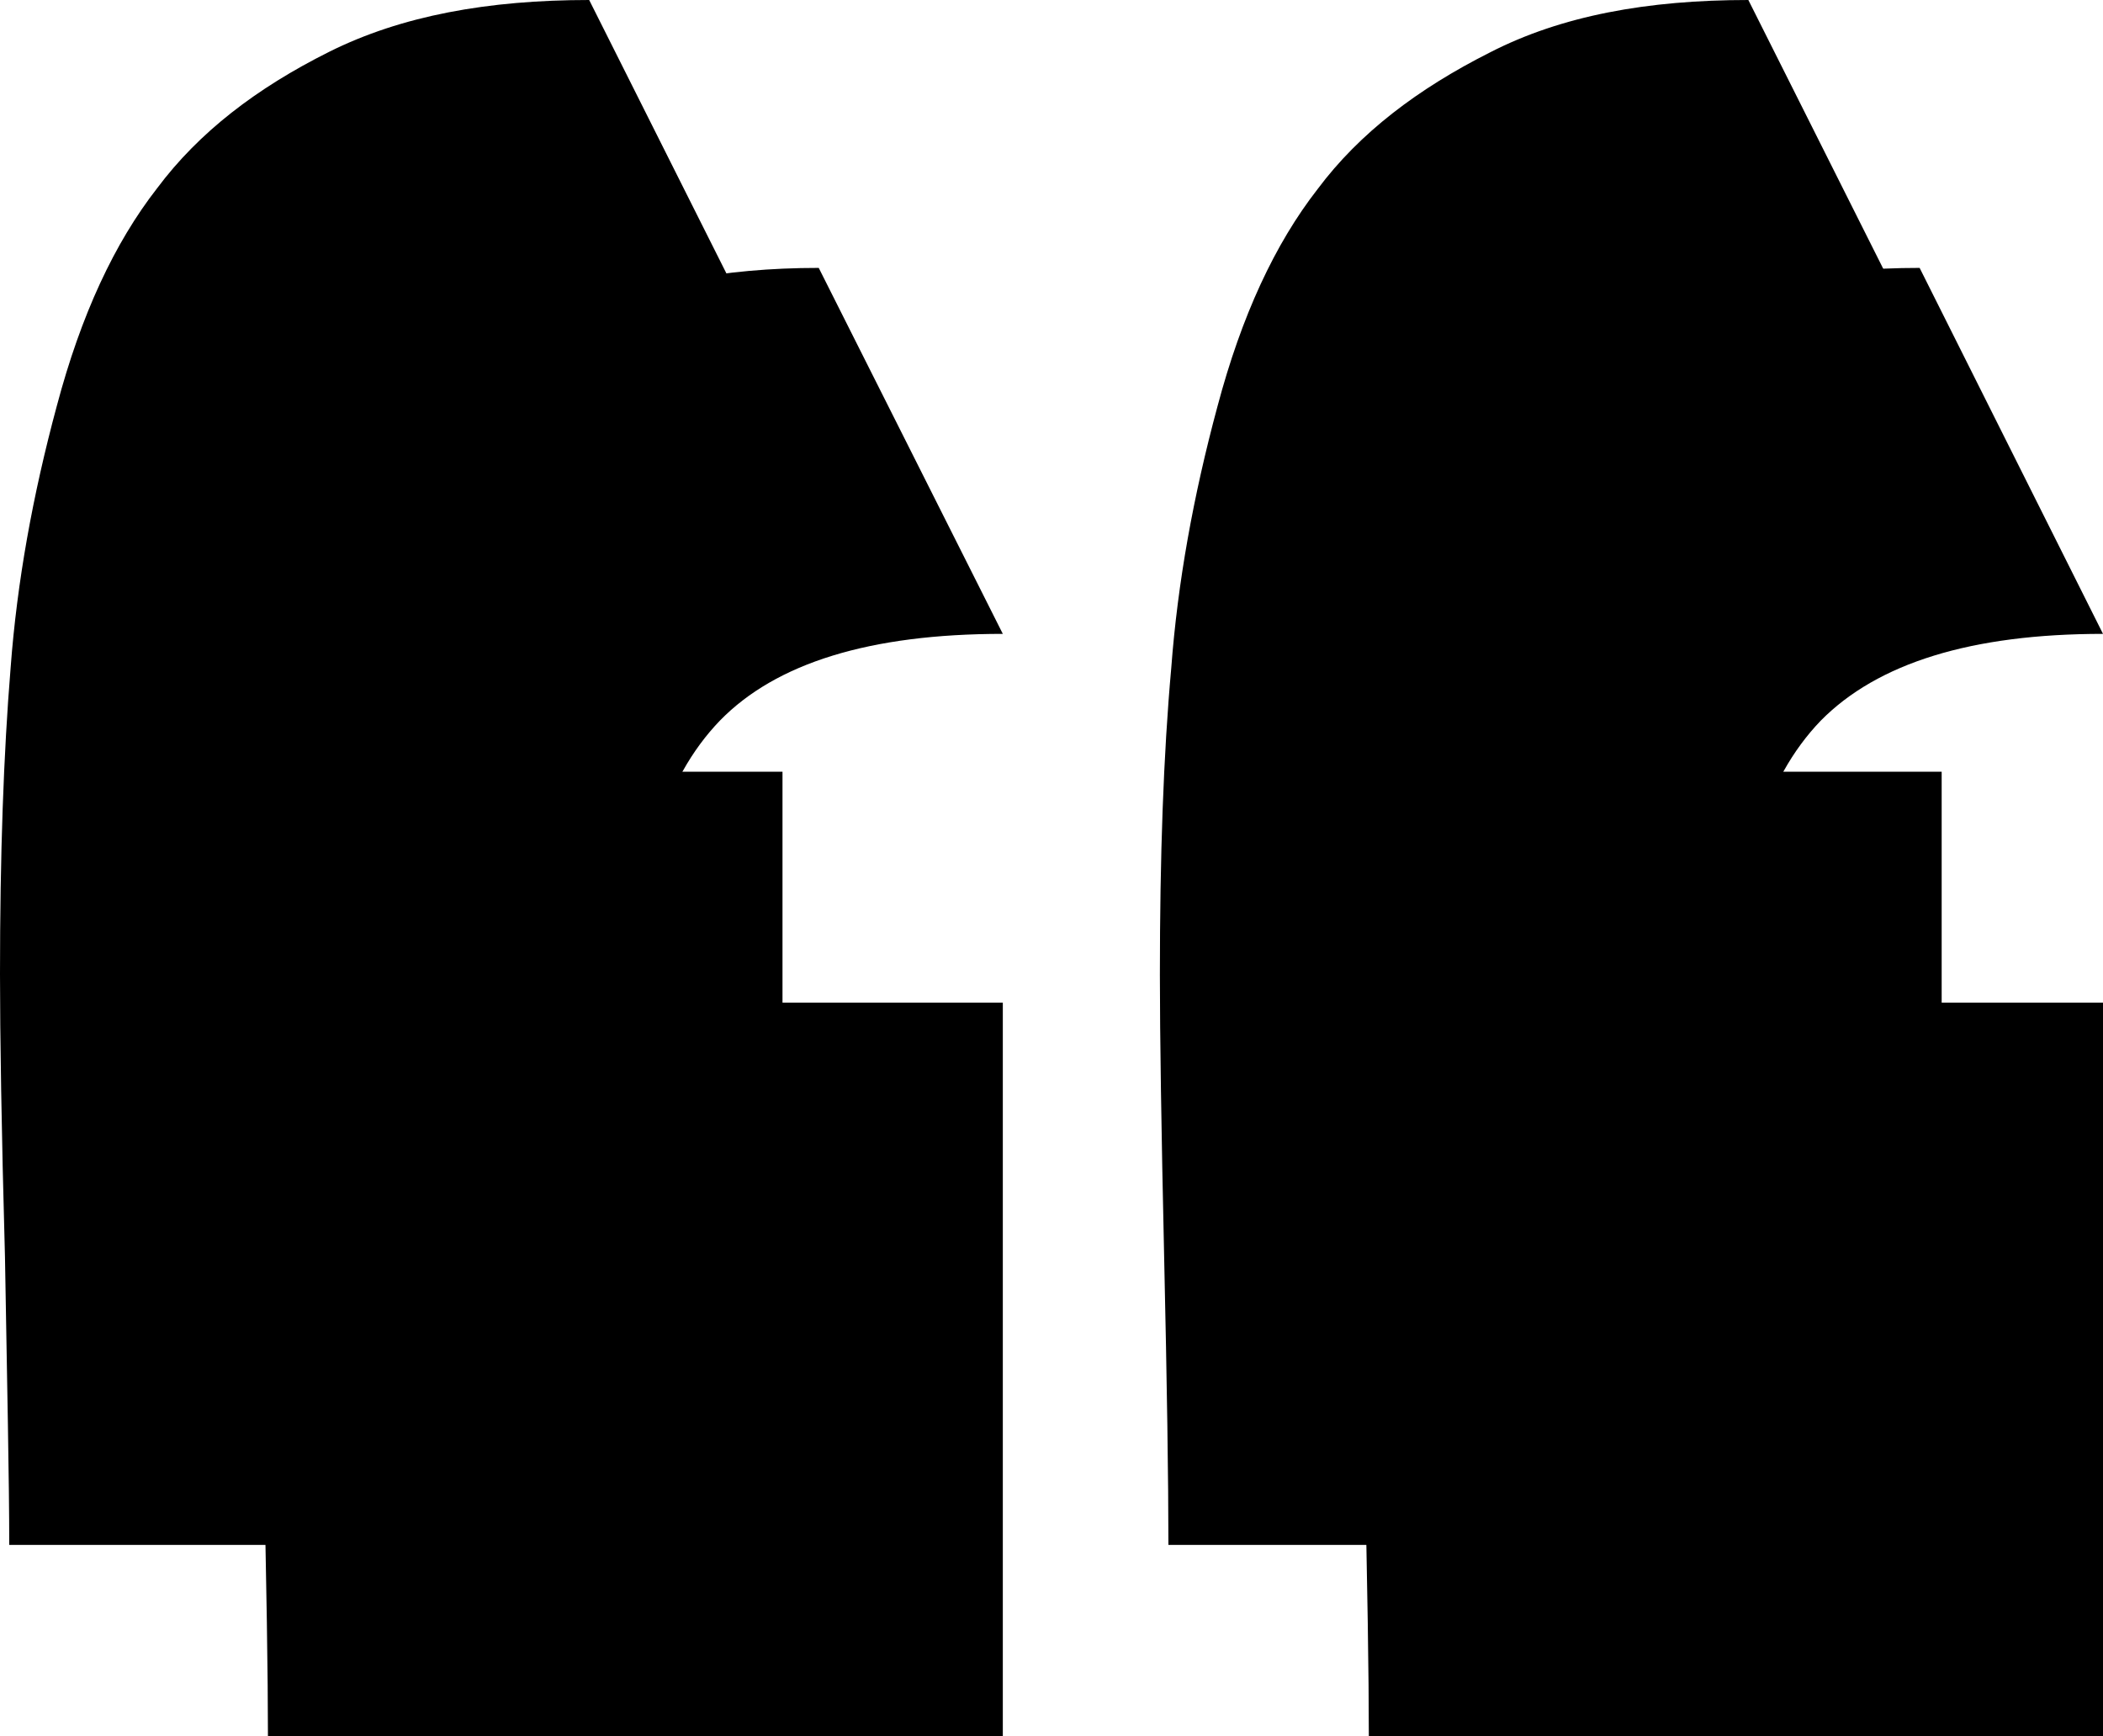
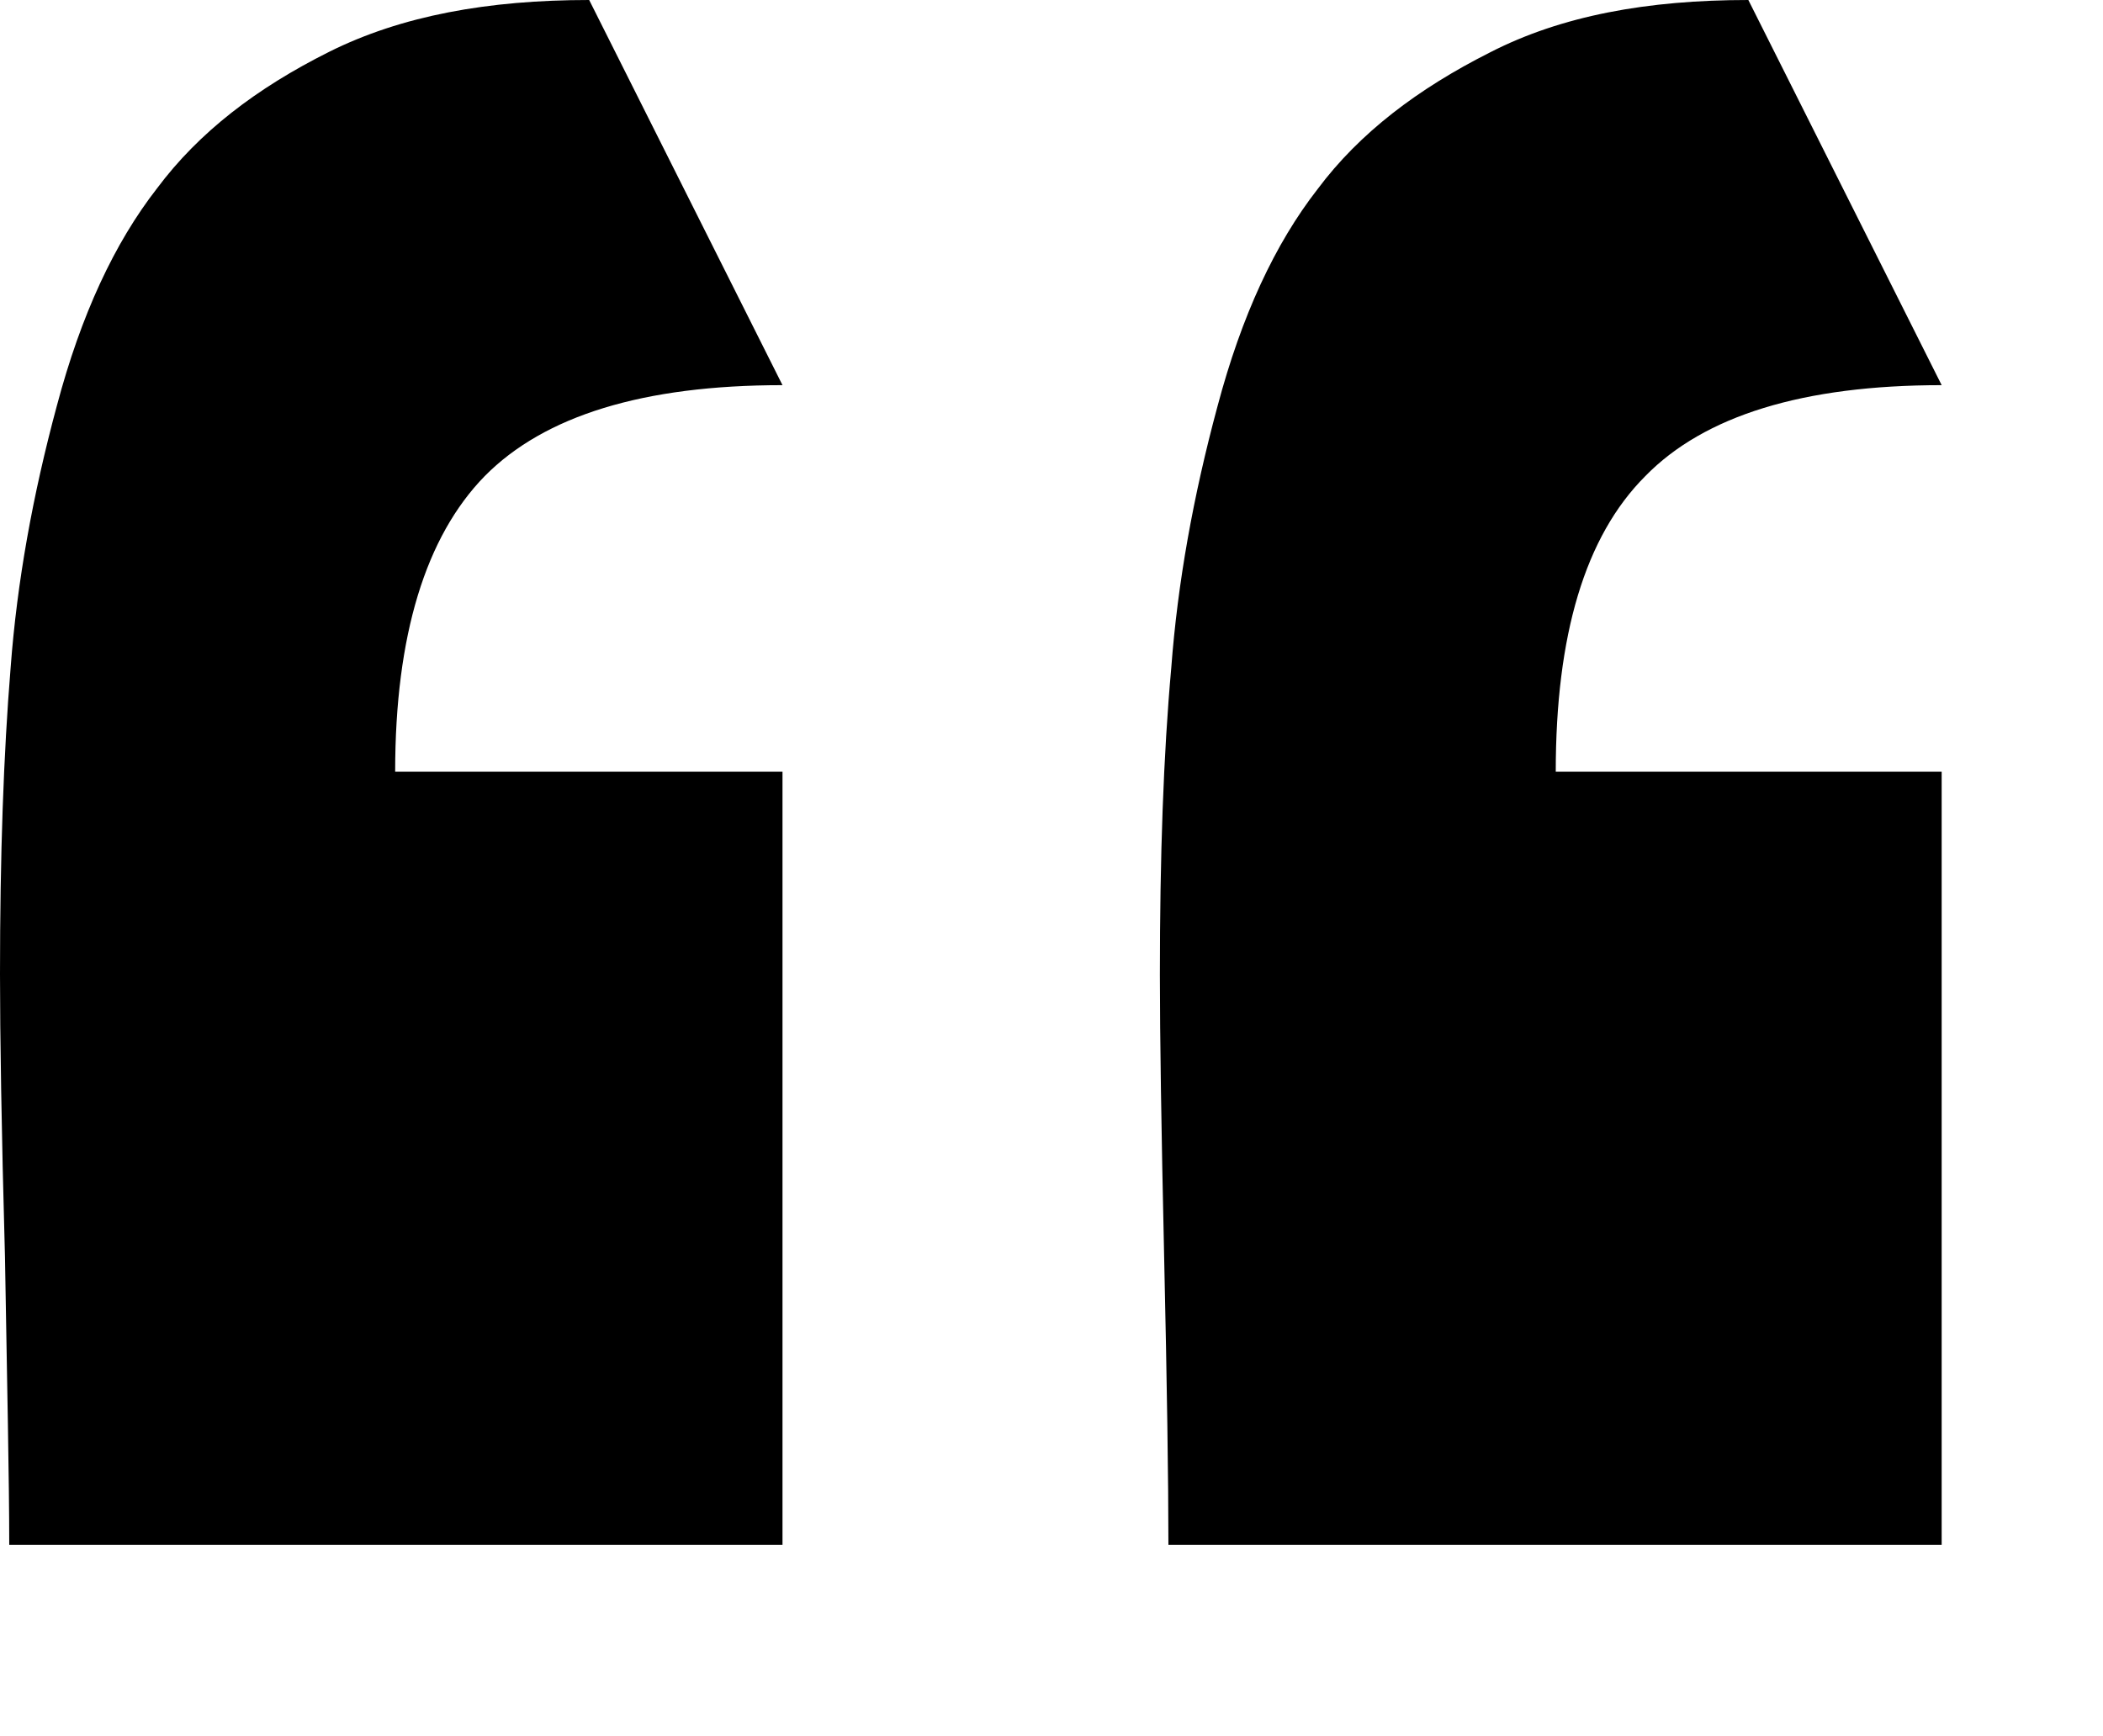
<svg xmlns="http://www.w3.org/2000/svg" version="1.1" x="0px" y="0px" width="2.959px" height="2.443px" viewBox="0 0 2.959 2.443" style="enable-background:new 0 0 2.959 2.443;" xml:space="preserve">
  <defs>
</defs>
  <g>
    <path d="M0.013,2.174c0-0.091-0.003-0.226-0.006-0.405C0.002,1.588,0,1.456,0,1.371c0-0.167,0.005-0.31,0.015-0.432   c0.009-0.12,0.031-0.242,0.065-0.368c0.034-0.128,0.081-0.229,0.141-0.306c0.059-0.079,0.14-0.141,0.242-0.192   C0.565,0.022,0.687,0,0.829,0l0.272,0.542c-0.196,0-0.335,0.043-0.419,0.128C0.599,0.755,0.556,0.894,0.556,1.086h0.545v1.088   H0.013z M1.644,2.174c0-0.091-0.002-0.226-0.006-0.405c-0.004-0.18-0.006-0.312-0.006-0.397c0-0.167,0.005-0.31,0.016-0.432   c0.009-0.12,0.031-0.242,0.065-0.368c0.034-0.128,0.081-0.229,0.141-0.306c0.059-0.079,0.141-0.141,0.242-0.192   C2.197,0.022,2.318,0,2.46,0l0.272,0.542c-0.195,0-0.334,0.043-0.417,0.128C2.23,0.755,2.189,0.894,2.189,1.086h0.543v1.088H1.644z   " />
  </g>
  <g>
-     <path d="M0.377,2.443c0-0.085-0.002-0.213-0.006-0.385C0.367,1.886,0.365,1.76,0.365,1.68c0-0.157,0.004-0.294,0.014-0.41   c0.01-0.114,0.031-0.232,0.063-0.352C0.474,0.8,0.518,0.703,0.575,0.629c0.056-0.075,0.132-0.135,0.229-0.182   c0.097-0.048,0.213-0.07,0.348-0.07l0.259,0.515c-0.187,0-0.319,0.041-0.398,0.122c-0.08,0.083-0.119,0.213-0.119,0.397h0.517   v1.032H0.377z M1.926,2.443c0-0.085-0.002-0.213-0.006-0.385C1.916,1.886,1.915,1.76,1.915,1.68c0-0.157,0.004-0.294,0.014-0.41   c0.009-0.114,0.03-0.232,0.062-0.352C2.024,0.8,2.068,0.703,2.124,0.629c0.057-0.075,0.133-0.135,0.23-0.182   c0.096-0.048,0.212-0.07,0.347-0.07l0.258,0.515c-0.185,0-0.317,0.041-0.397,0.122c-0.08,0.083-0.119,0.213-0.119,0.397h0.516   v1.032H1.926z" />
-   </g>
+     </g>
</svg>